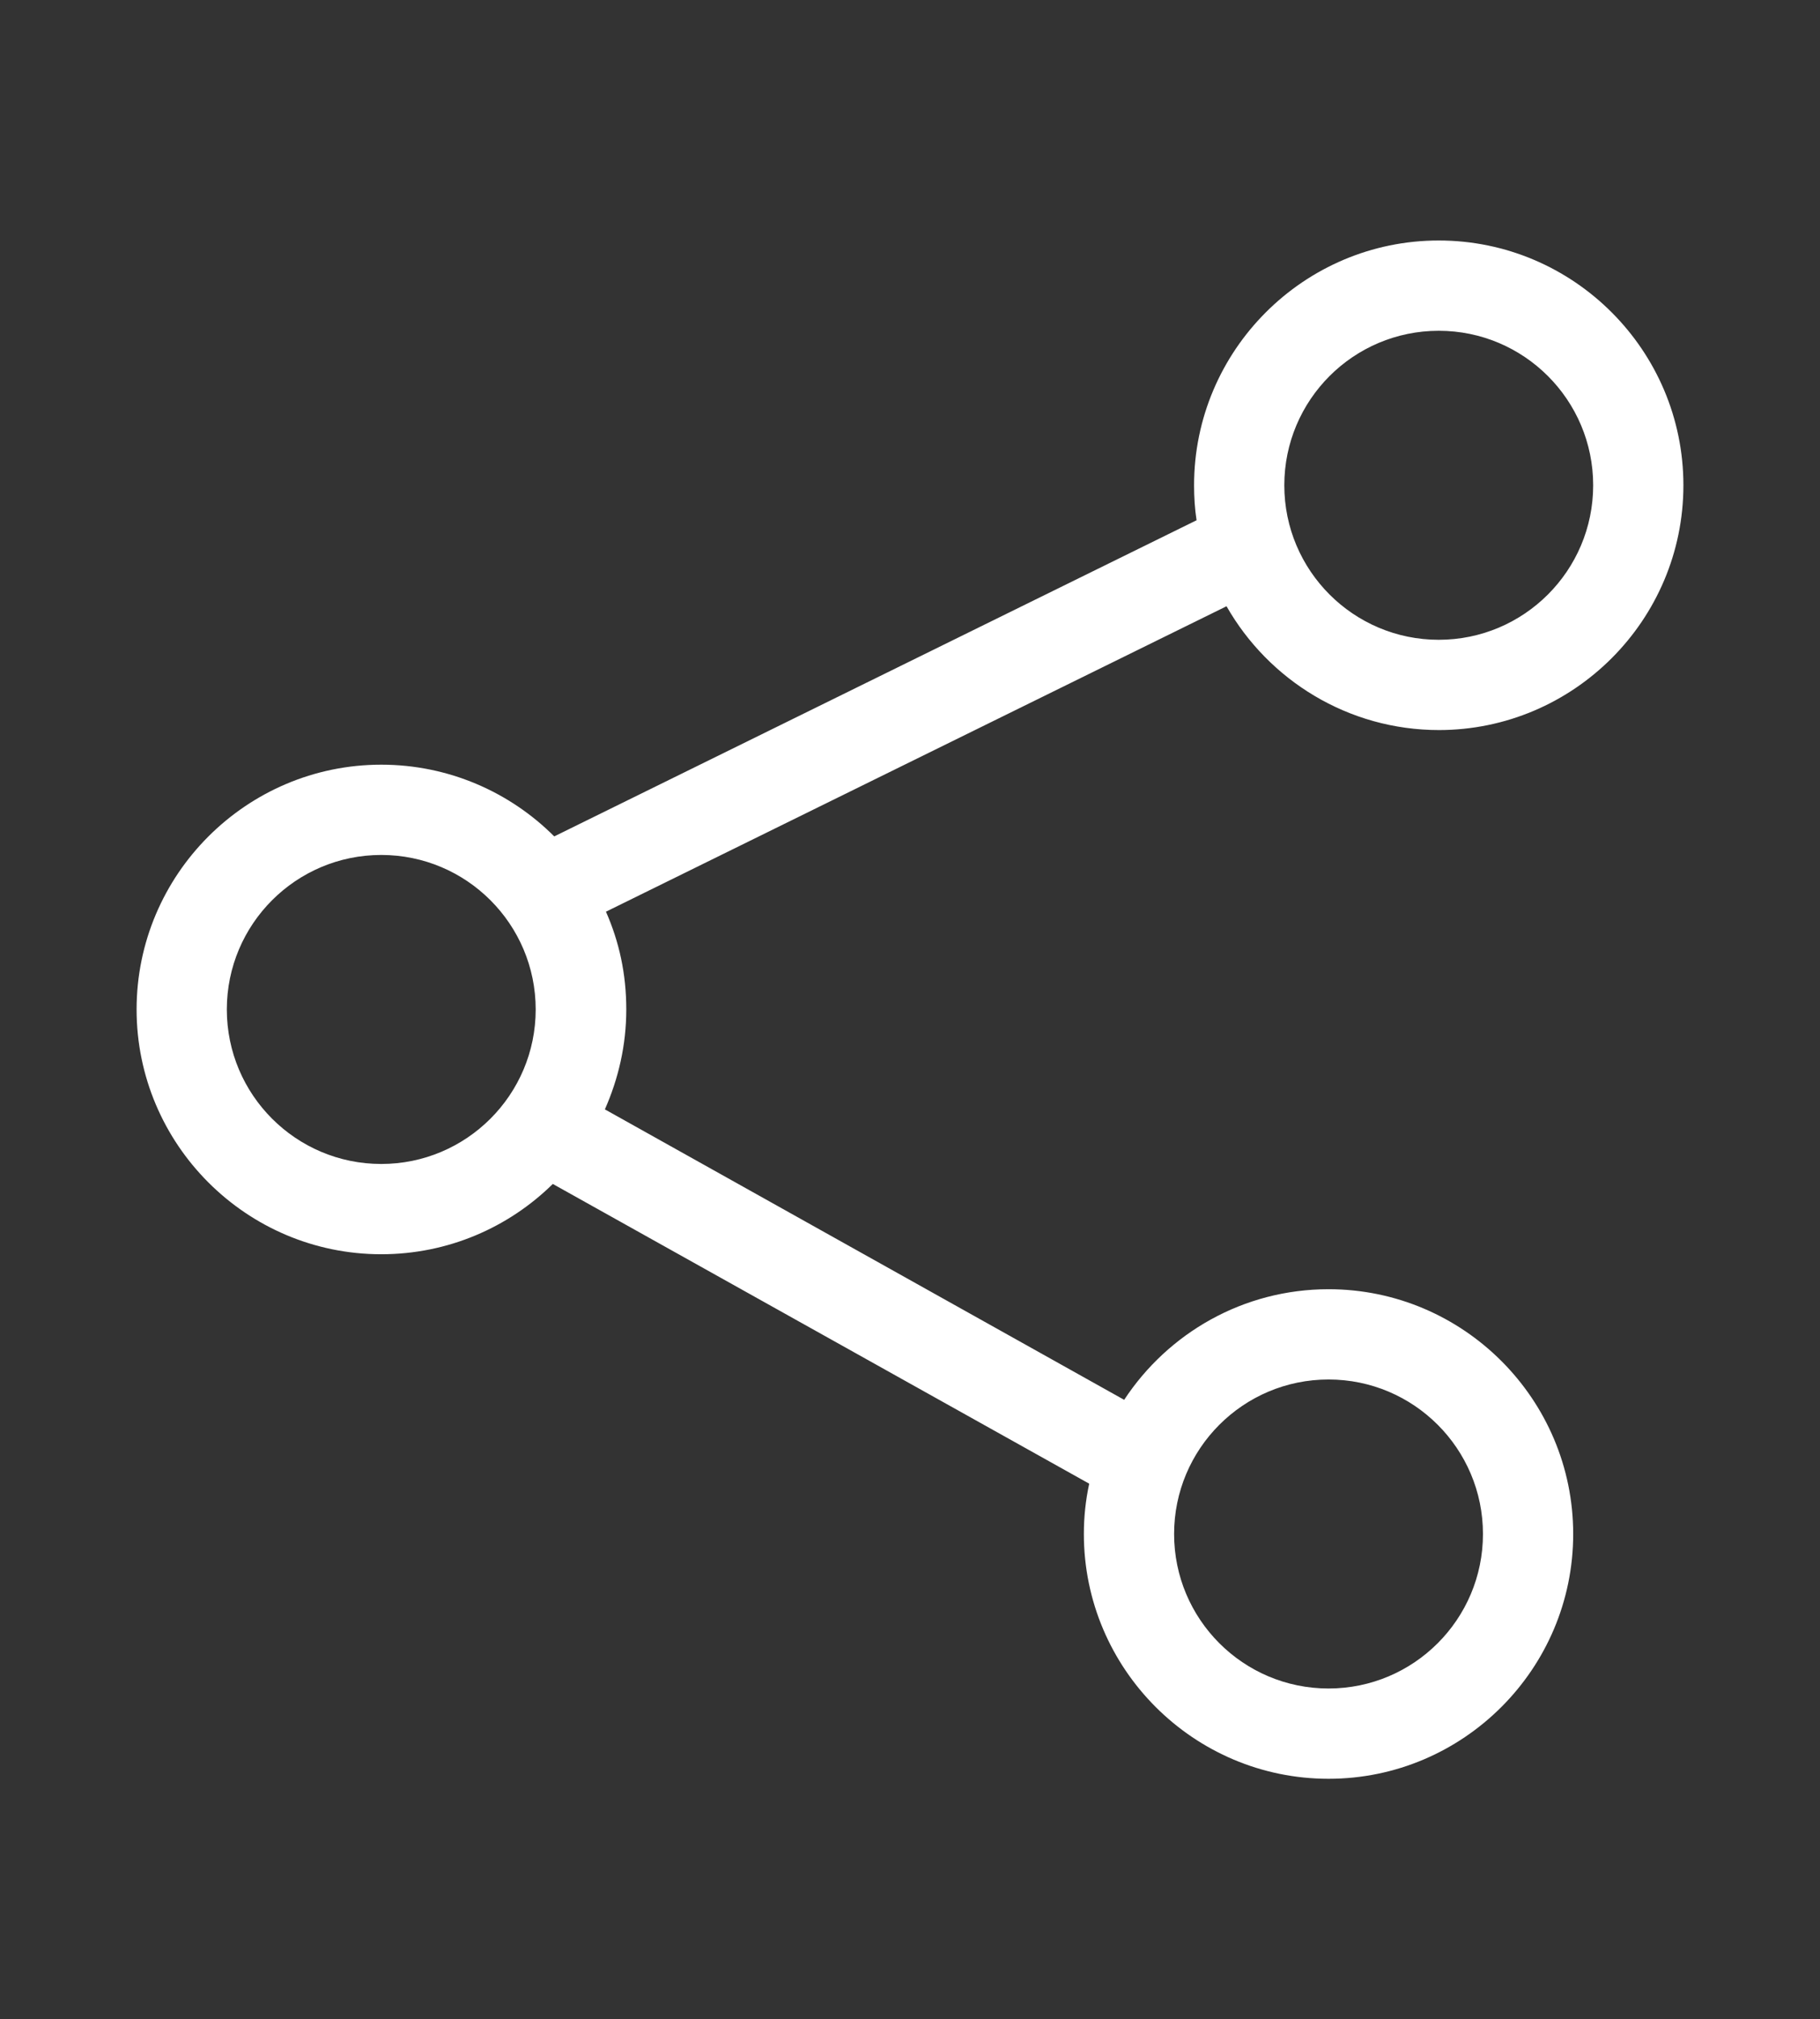
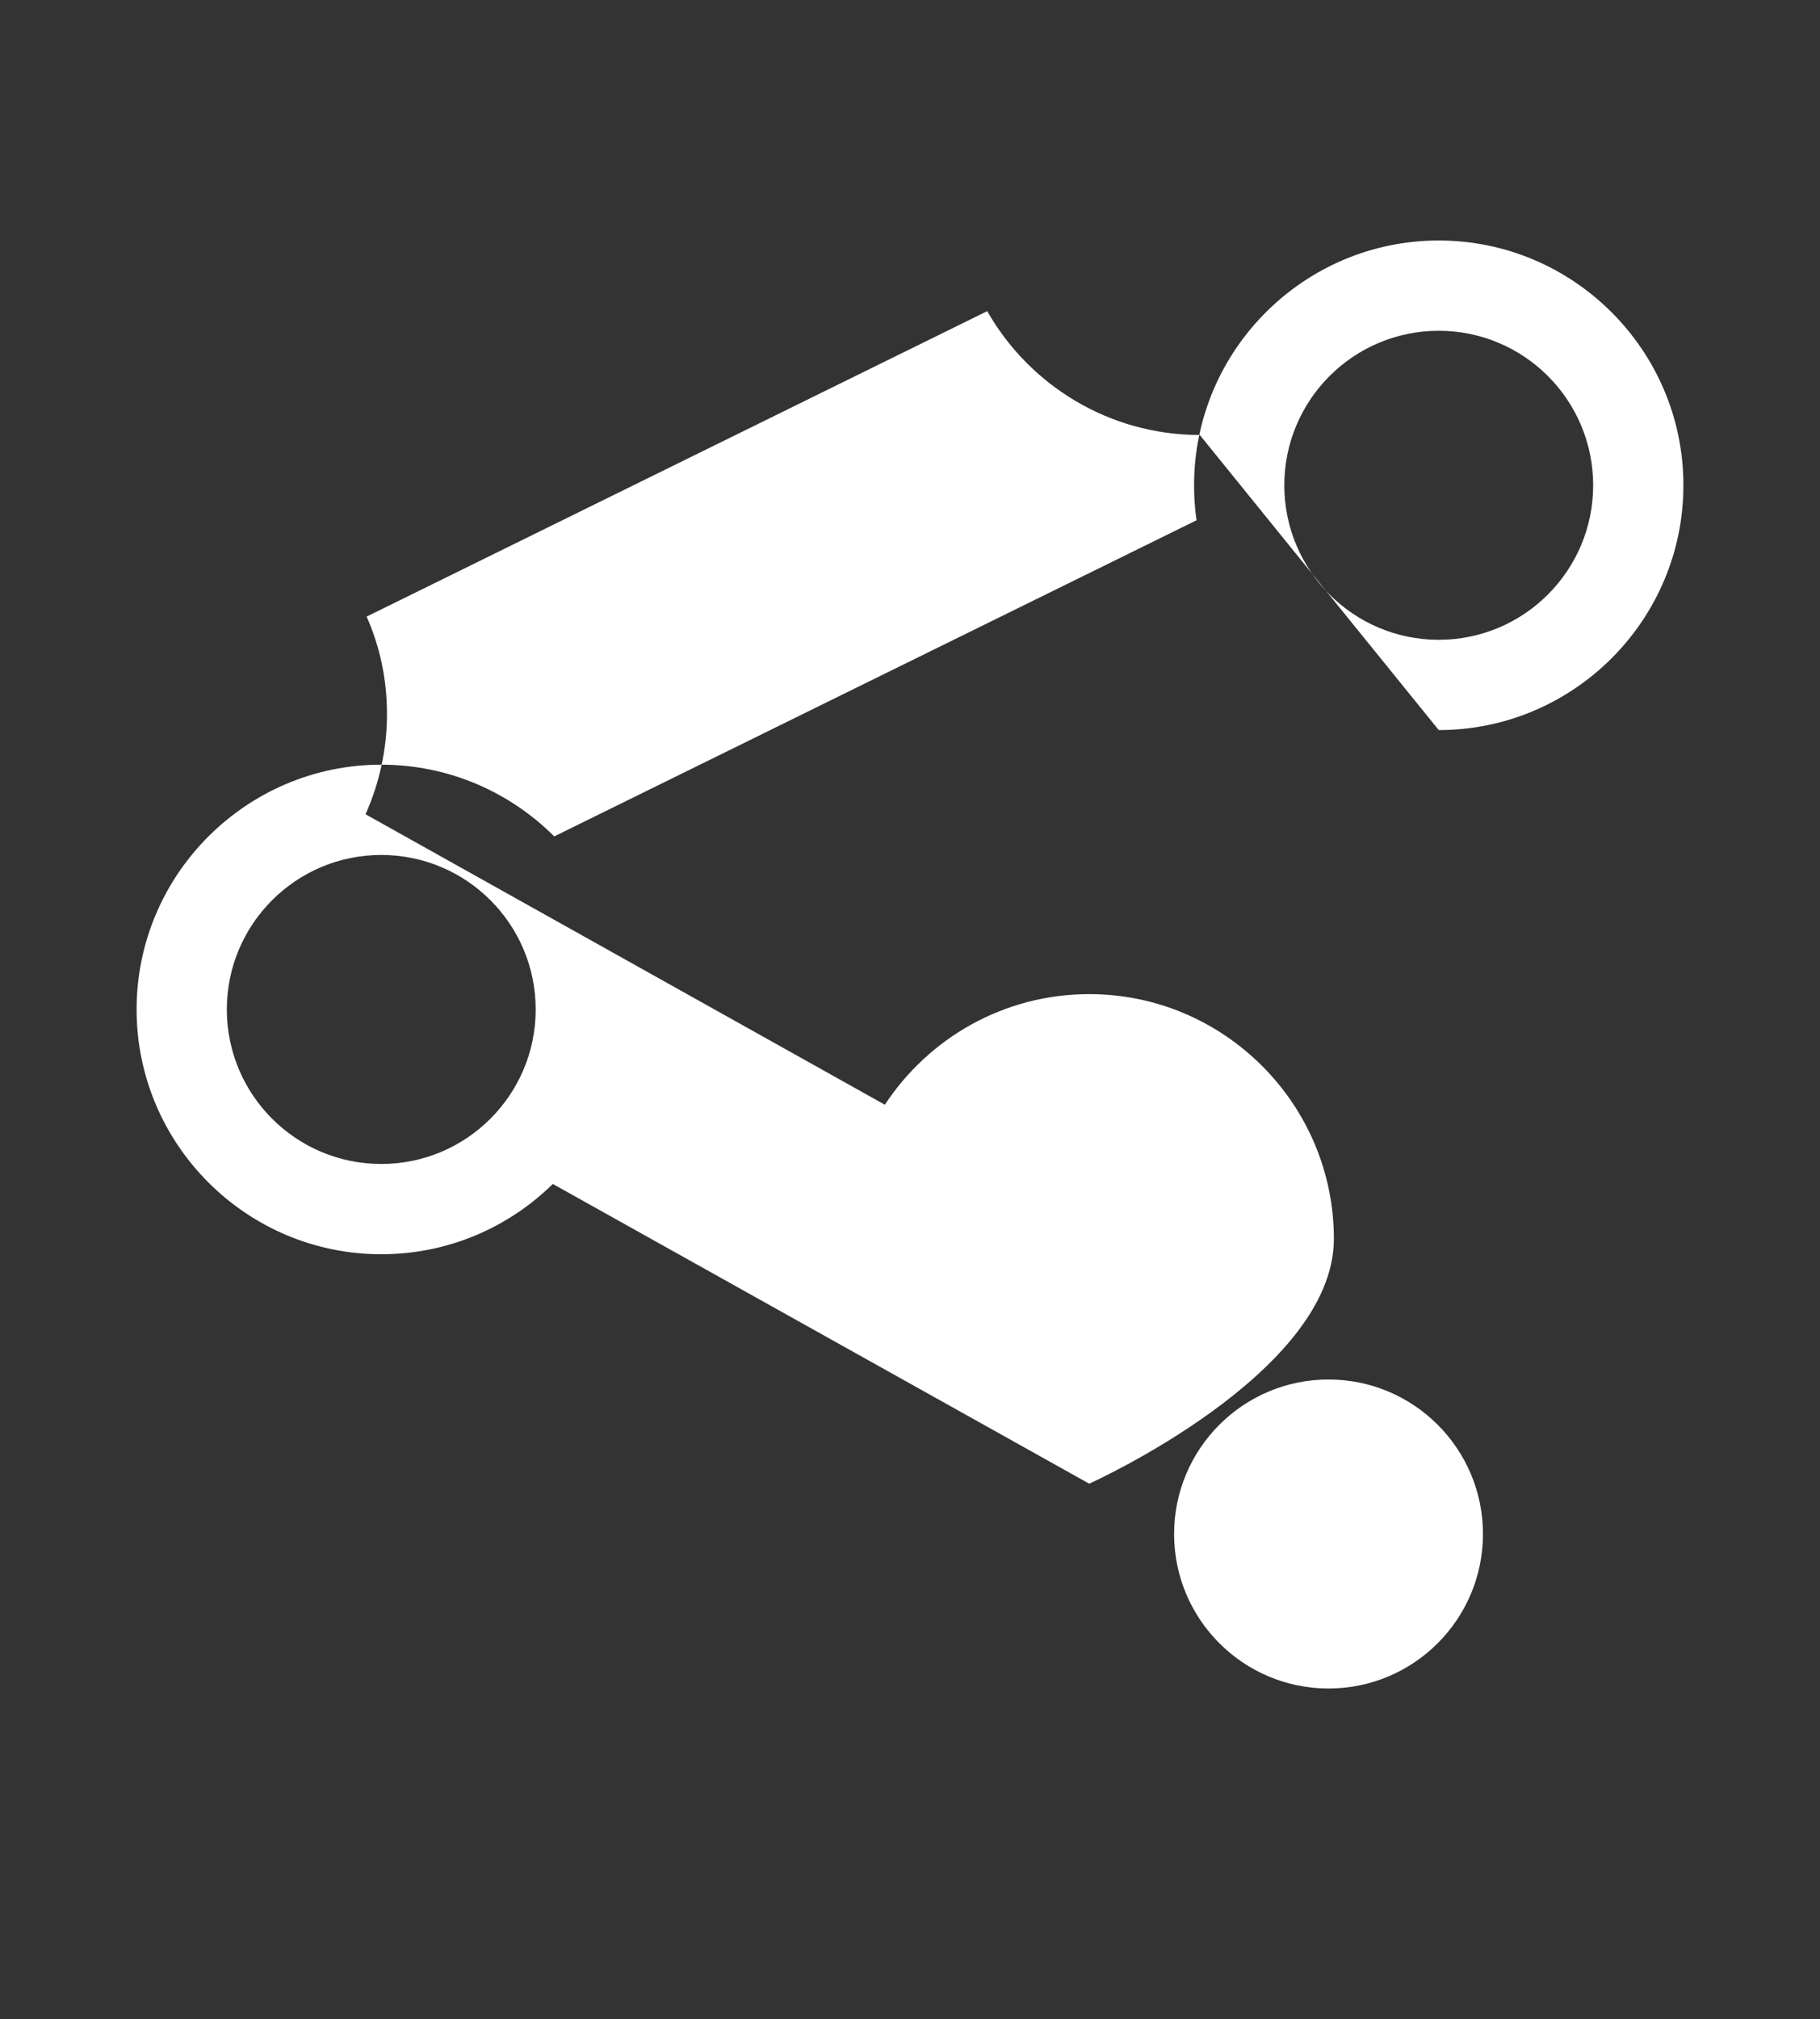
<svg xmlns="http://www.w3.org/2000/svg" id="Camada_1" data-name="Camada 1" viewBox="0 0 51.03 56.59">
  <rect x="0" y="0" width="51.03" height="56.59" fill="#333333" stroke="none" />
  <defs>
    <style>
      .cls-1 {
        fill: #fff;
      }
    </style>
  </defs>
-   <path class="cls-1" d="M40.34,20.46c3.78,0,6.86-3.08,6.86-6.86s-3.08-6.86-6.86-6.86-6.86,3.08-6.86,6.86c0,.33.02.66.07.98l-18.01,8.86c-1.24-1.24-2.96-2.01-4.85-2.01-3.78,0-6.86,3.08-6.86,6.86s3.08,6.86,6.86,6.86c1.87,0,3.57-.75,4.81-1.97l15.04,8.4c-.1.46-.15.93-.15,1.41,0,3.78,3.08,6.86,6.86,6.86s6.86-3.08,6.86-6.86-3.08-6.86-6.86-6.86c-2.39,0-4.5,1.23-5.73,3.1l-14.56-8.14c.38-.86.6-1.8.6-2.8s-.2-1.9-.57-2.74l17.4-8.56c1.18,2.07,3.41,3.47,5.96,3.47ZM10.69,32.62c-2.39,0-4.33-1.94-4.33-4.33s1.94-4.33,4.33-4.33,4.33,1.94,4.33,4.33-1.94,4.33-4.33,4.33ZM37.25,38.66c2.39,0,4.33,1.94,4.33,4.33s-1.94,4.33-4.33,4.33-4.33-1.94-4.33-4.33,1.94-4.33,4.33-4.33ZM40.34,9.27c2.39,0,4.33,1.94,4.33,4.33s-1.94,4.33-4.33,4.33-4.33-1.94-4.33-4.33,1.94-4.33,4.33-4.33Z" />
+   <path class="cls-1" d="M40.34,20.46c3.78,0,6.86-3.08,6.86-6.86s-3.08-6.86-6.86-6.86-6.86,3.08-6.86,6.86c0,.33.02.66.07.98l-18.01,8.86c-1.24-1.24-2.96-2.01-4.85-2.01-3.78,0-6.86,3.08-6.86,6.86s3.08,6.86,6.86,6.86c1.87,0,3.57-.75,4.81-1.97l15.04,8.4s6.86-3.08,6.86-6.86-3.08-6.86-6.86-6.86c-2.39,0-4.5,1.23-5.73,3.1l-14.56-8.14c.38-.86.6-1.8.6-2.8s-.2-1.9-.57-2.74l17.4-8.56c1.18,2.07,3.41,3.47,5.96,3.47ZM10.69,32.62c-2.39,0-4.33-1.94-4.33-4.33s1.94-4.33,4.33-4.33,4.33,1.94,4.33,4.33-1.94,4.33-4.33,4.33ZM37.25,38.66c2.39,0,4.33,1.94,4.33,4.33s-1.94,4.33-4.33,4.33-4.33-1.94-4.33-4.33,1.94-4.33,4.33-4.33ZM40.34,9.27c2.39,0,4.33,1.94,4.33,4.33s-1.94,4.33-4.33,4.33-4.33-1.94-4.33-4.33,1.94-4.33,4.33-4.33Z" />
</svg>